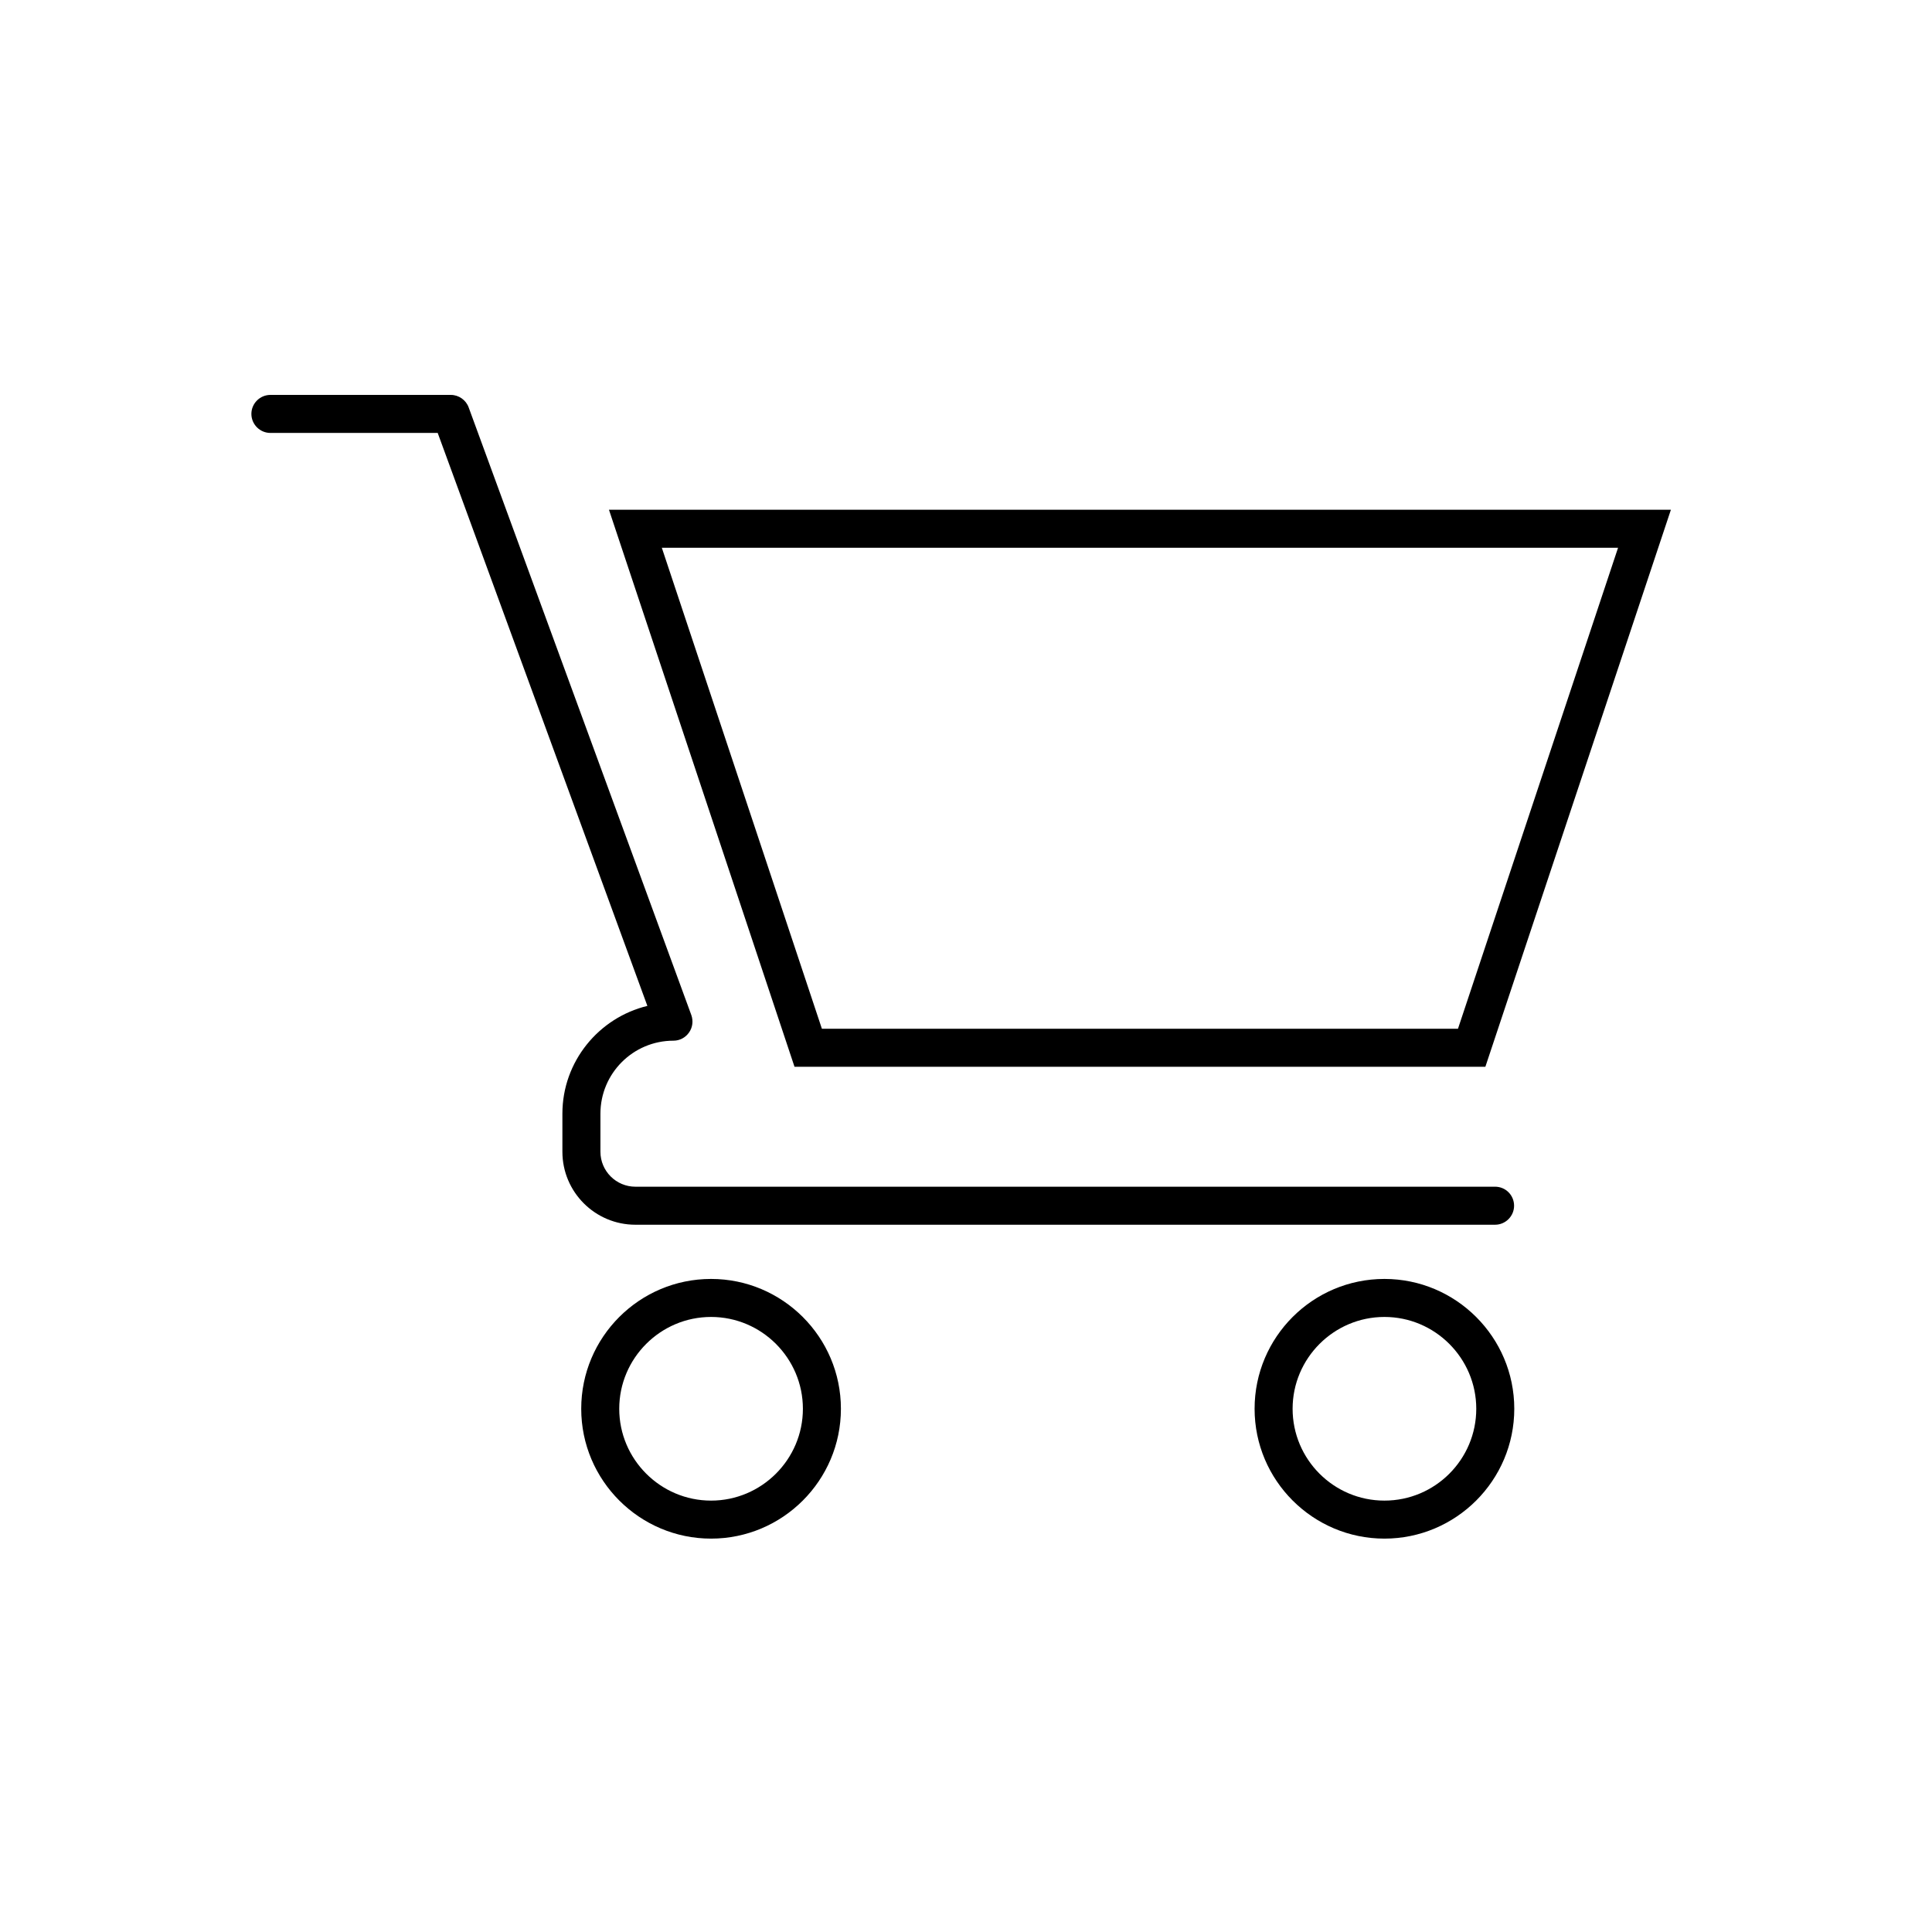
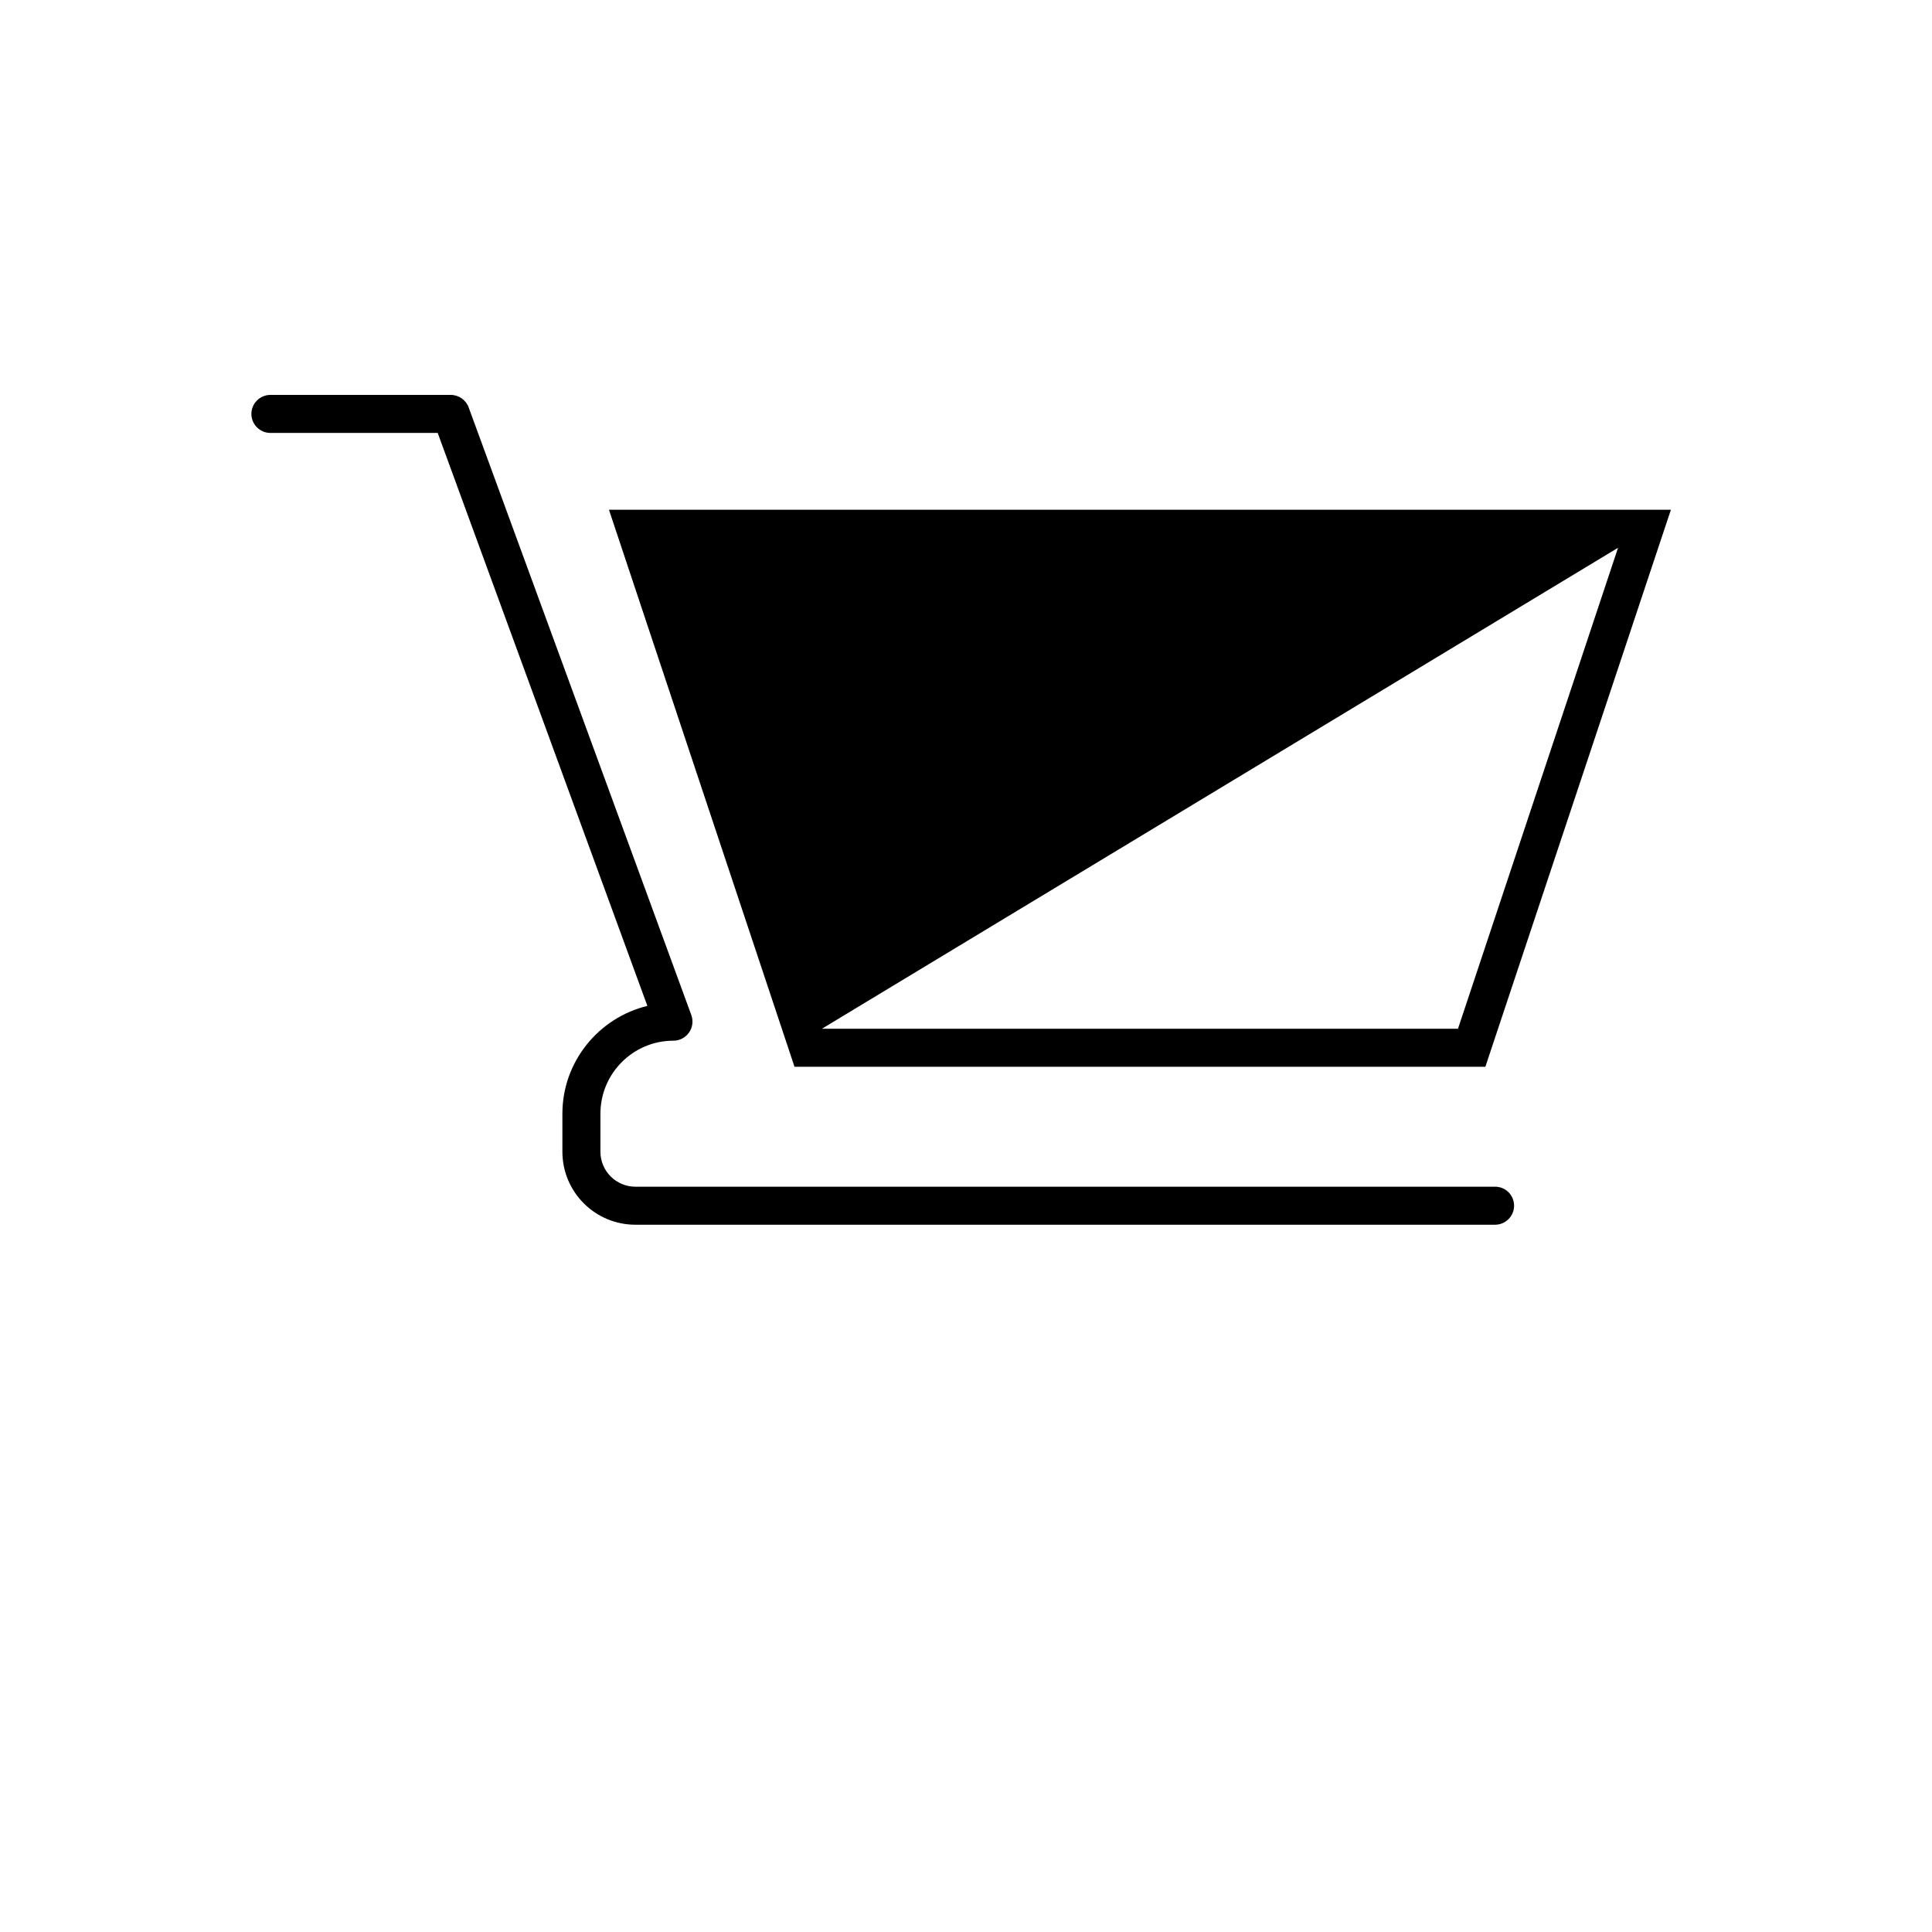
<svg xmlns="http://www.w3.org/2000/svg" fill="#000000" width="800px" height="800px" version="1.1" viewBox="144 144 512 512">
  <g>
    <path d="m540.21 458.49h-227.82c-5.09 0-9.27-4.133-9.27-9.27v-10.078c0-10.68 8.664-19.348 19.348-19.348 1.664 0 3.176-0.805 4.133-2.168 0.957-1.359 1.16-3.074 0.605-4.637l-59-161.01c-0.707-1.965-2.621-3.324-4.734-3.324h-47.812c-2.769 0-5.039 2.266-5.039 5.039 0 2.769 2.266 5.039 5.039 5.039h44.336l55.566 151.84c-12.898 3.125-22.52 14.762-22.52 28.566v10.078c0 10.68 8.664 19.348 19.348 19.348h227.82c2.769 0 5.039-2.266 5.039-5.039-0.004-2.773-2.219-5.039-5.043-5.039z" />
-     <path d="m332.44 551.75c-18.941 0-34.41-15.418-34.41-34.41 0-18.992 15.418-34.41 34.41-34.41 18.941 0 34.41 15.418 34.41 34.41 0 18.992-15.465 34.41-34.41 34.41zm0-58.746c-13.402 0-24.336 10.934-24.336 24.336 0 13.402 10.934 24.336 24.336 24.336s24.336-10.934 24.336-24.336c0-13.402-10.934-24.336-24.336-24.336z" />
-     <path d="m510.89 551.75c-18.941 0-34.41-15.418-34.41-34.41 0-18.992 15.418-34.41 34.41-34.41 18.941 0 34.41 15.418 34.41 34.41 0 18.992-15.465 34.41-34.41 34.41zm0-58.746c-13.402 0-24.336 10.934-24.336 24.336 0 13.402 10.883 24.336 24.336 24.336s24.336-10.934 24.336-24.336c0-13.402-10.934-24.336-24.336-24.336z" />
-     <path d="m537.64 426.7h-183.09l-49.172-147.62h281.43zm-175.83-10.074h168.57l42.422-127.46h-253.41z" />
+     <path d="m537.64 426.7h-183.09l-49.172-147.62h281.43zm-175.83-10.074h168.57l42.422-127.46z" />
  </g>
</svg>